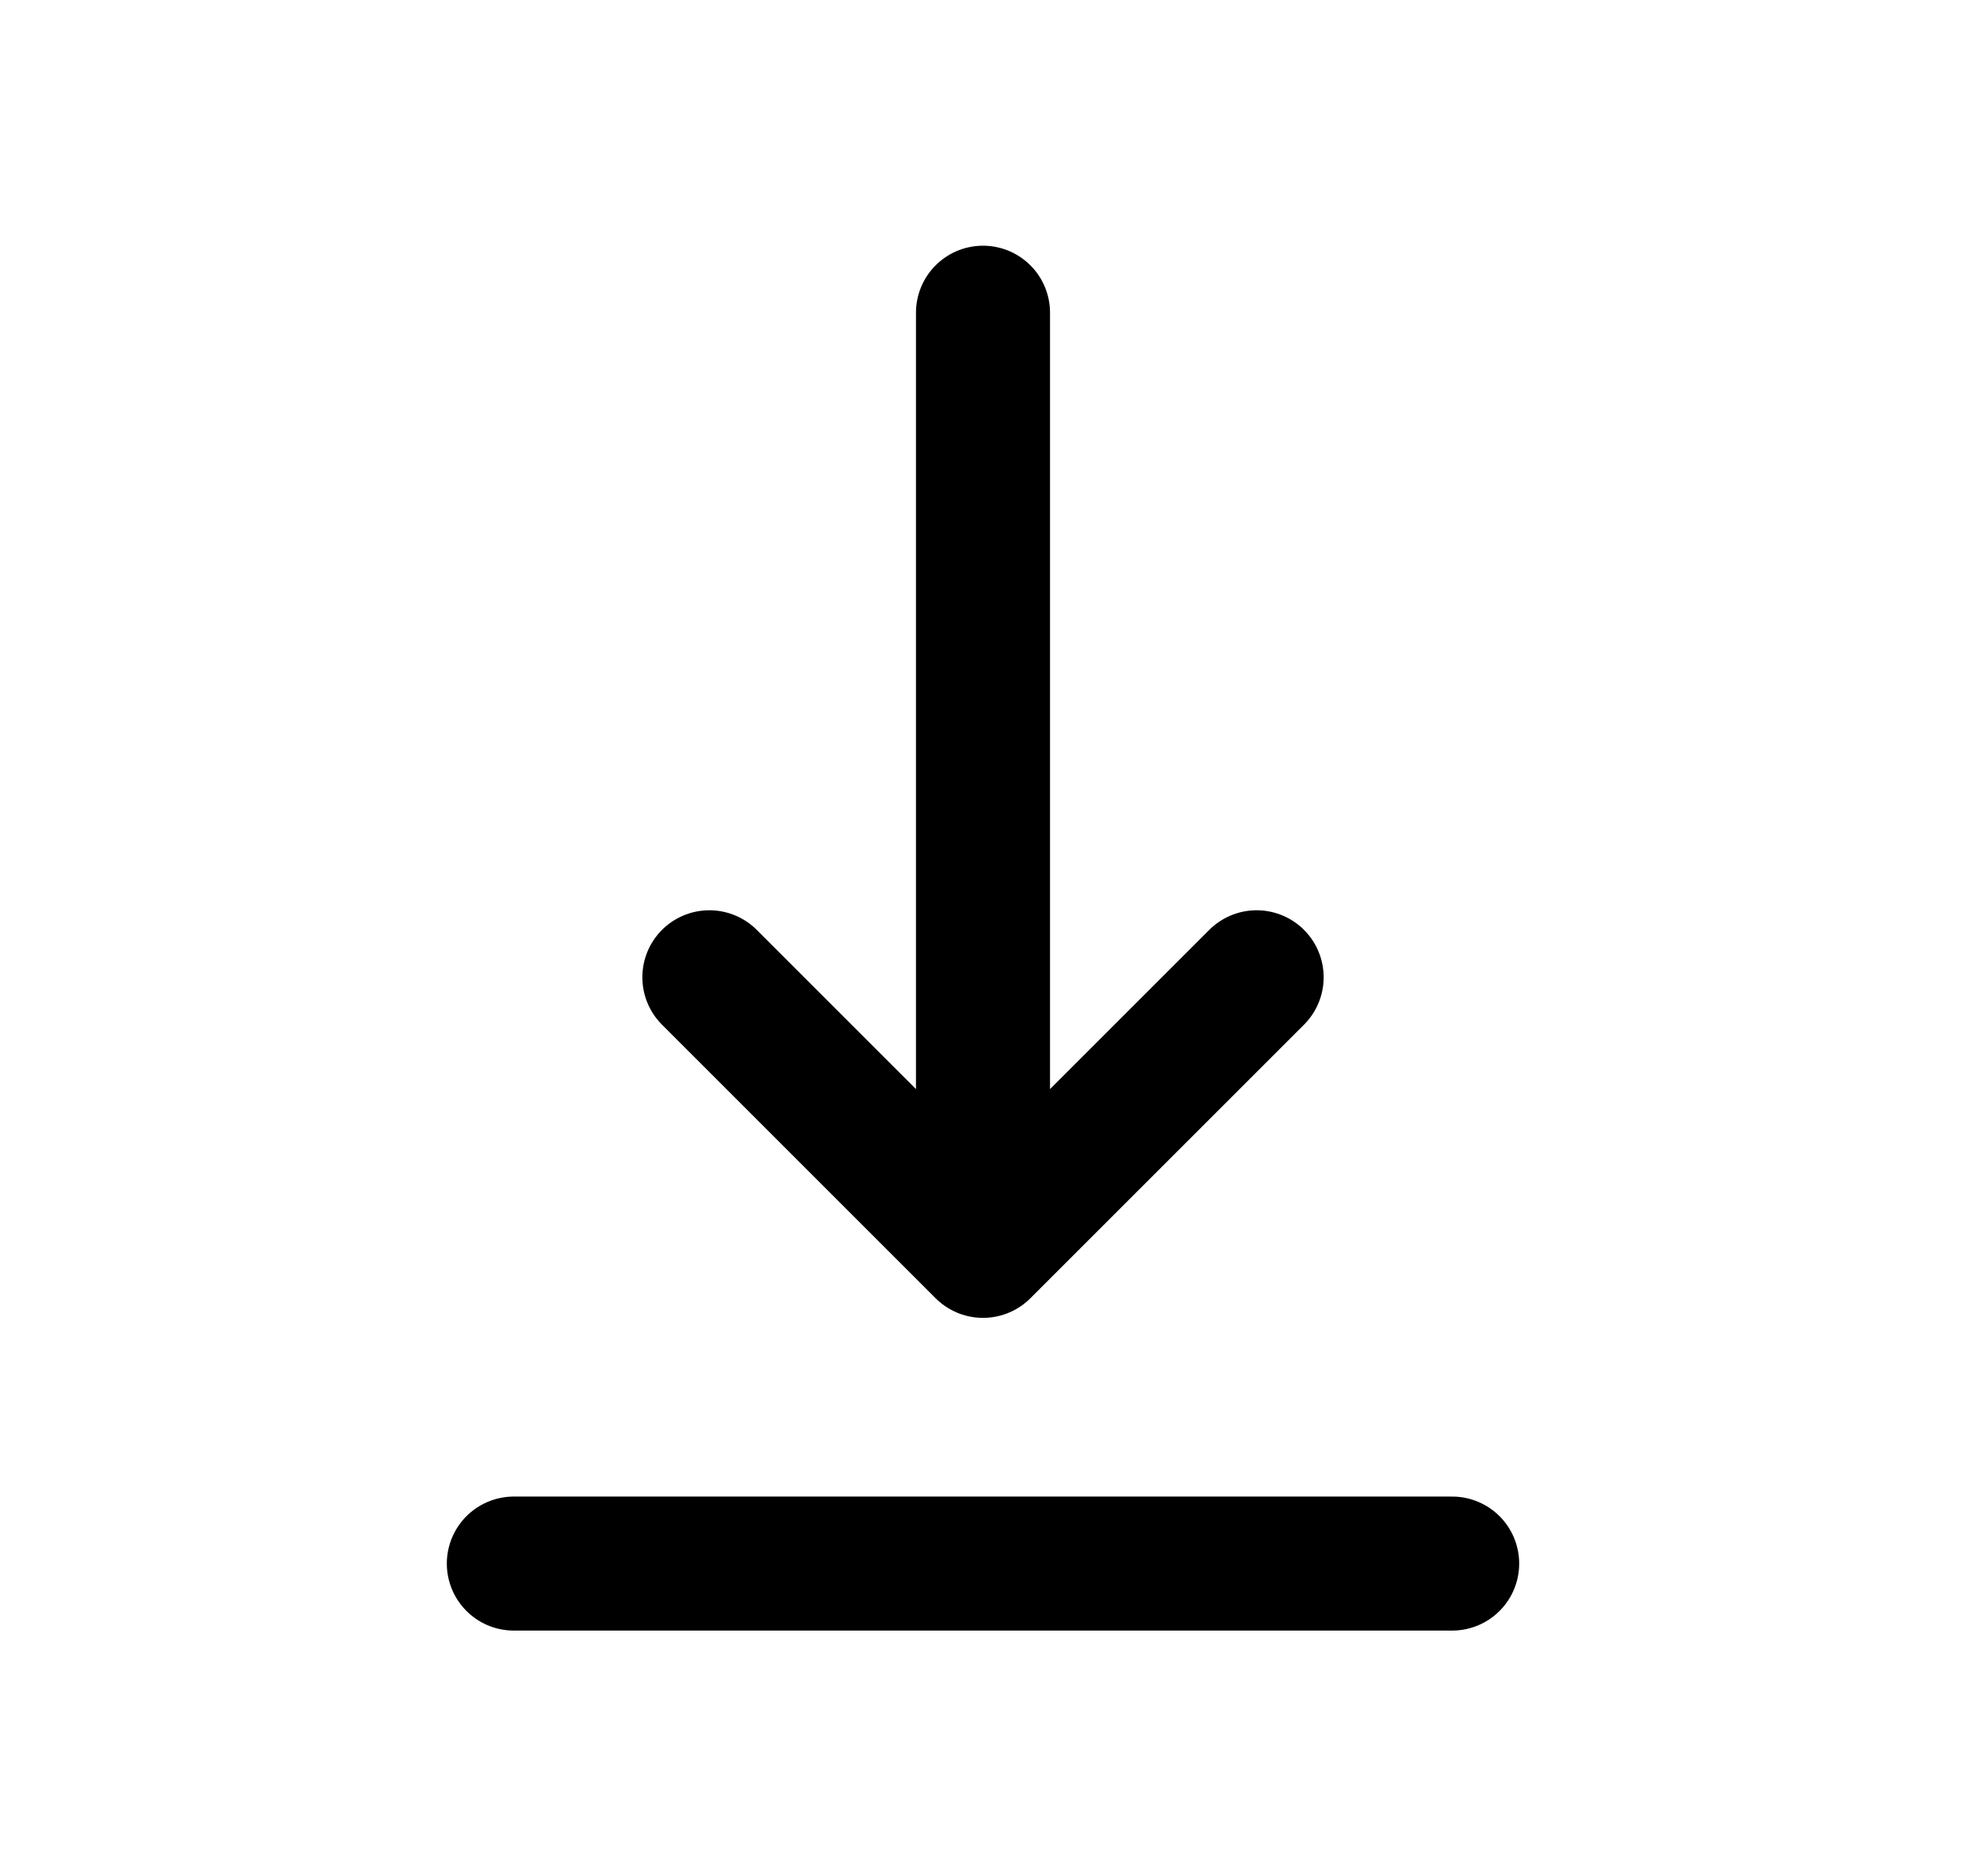
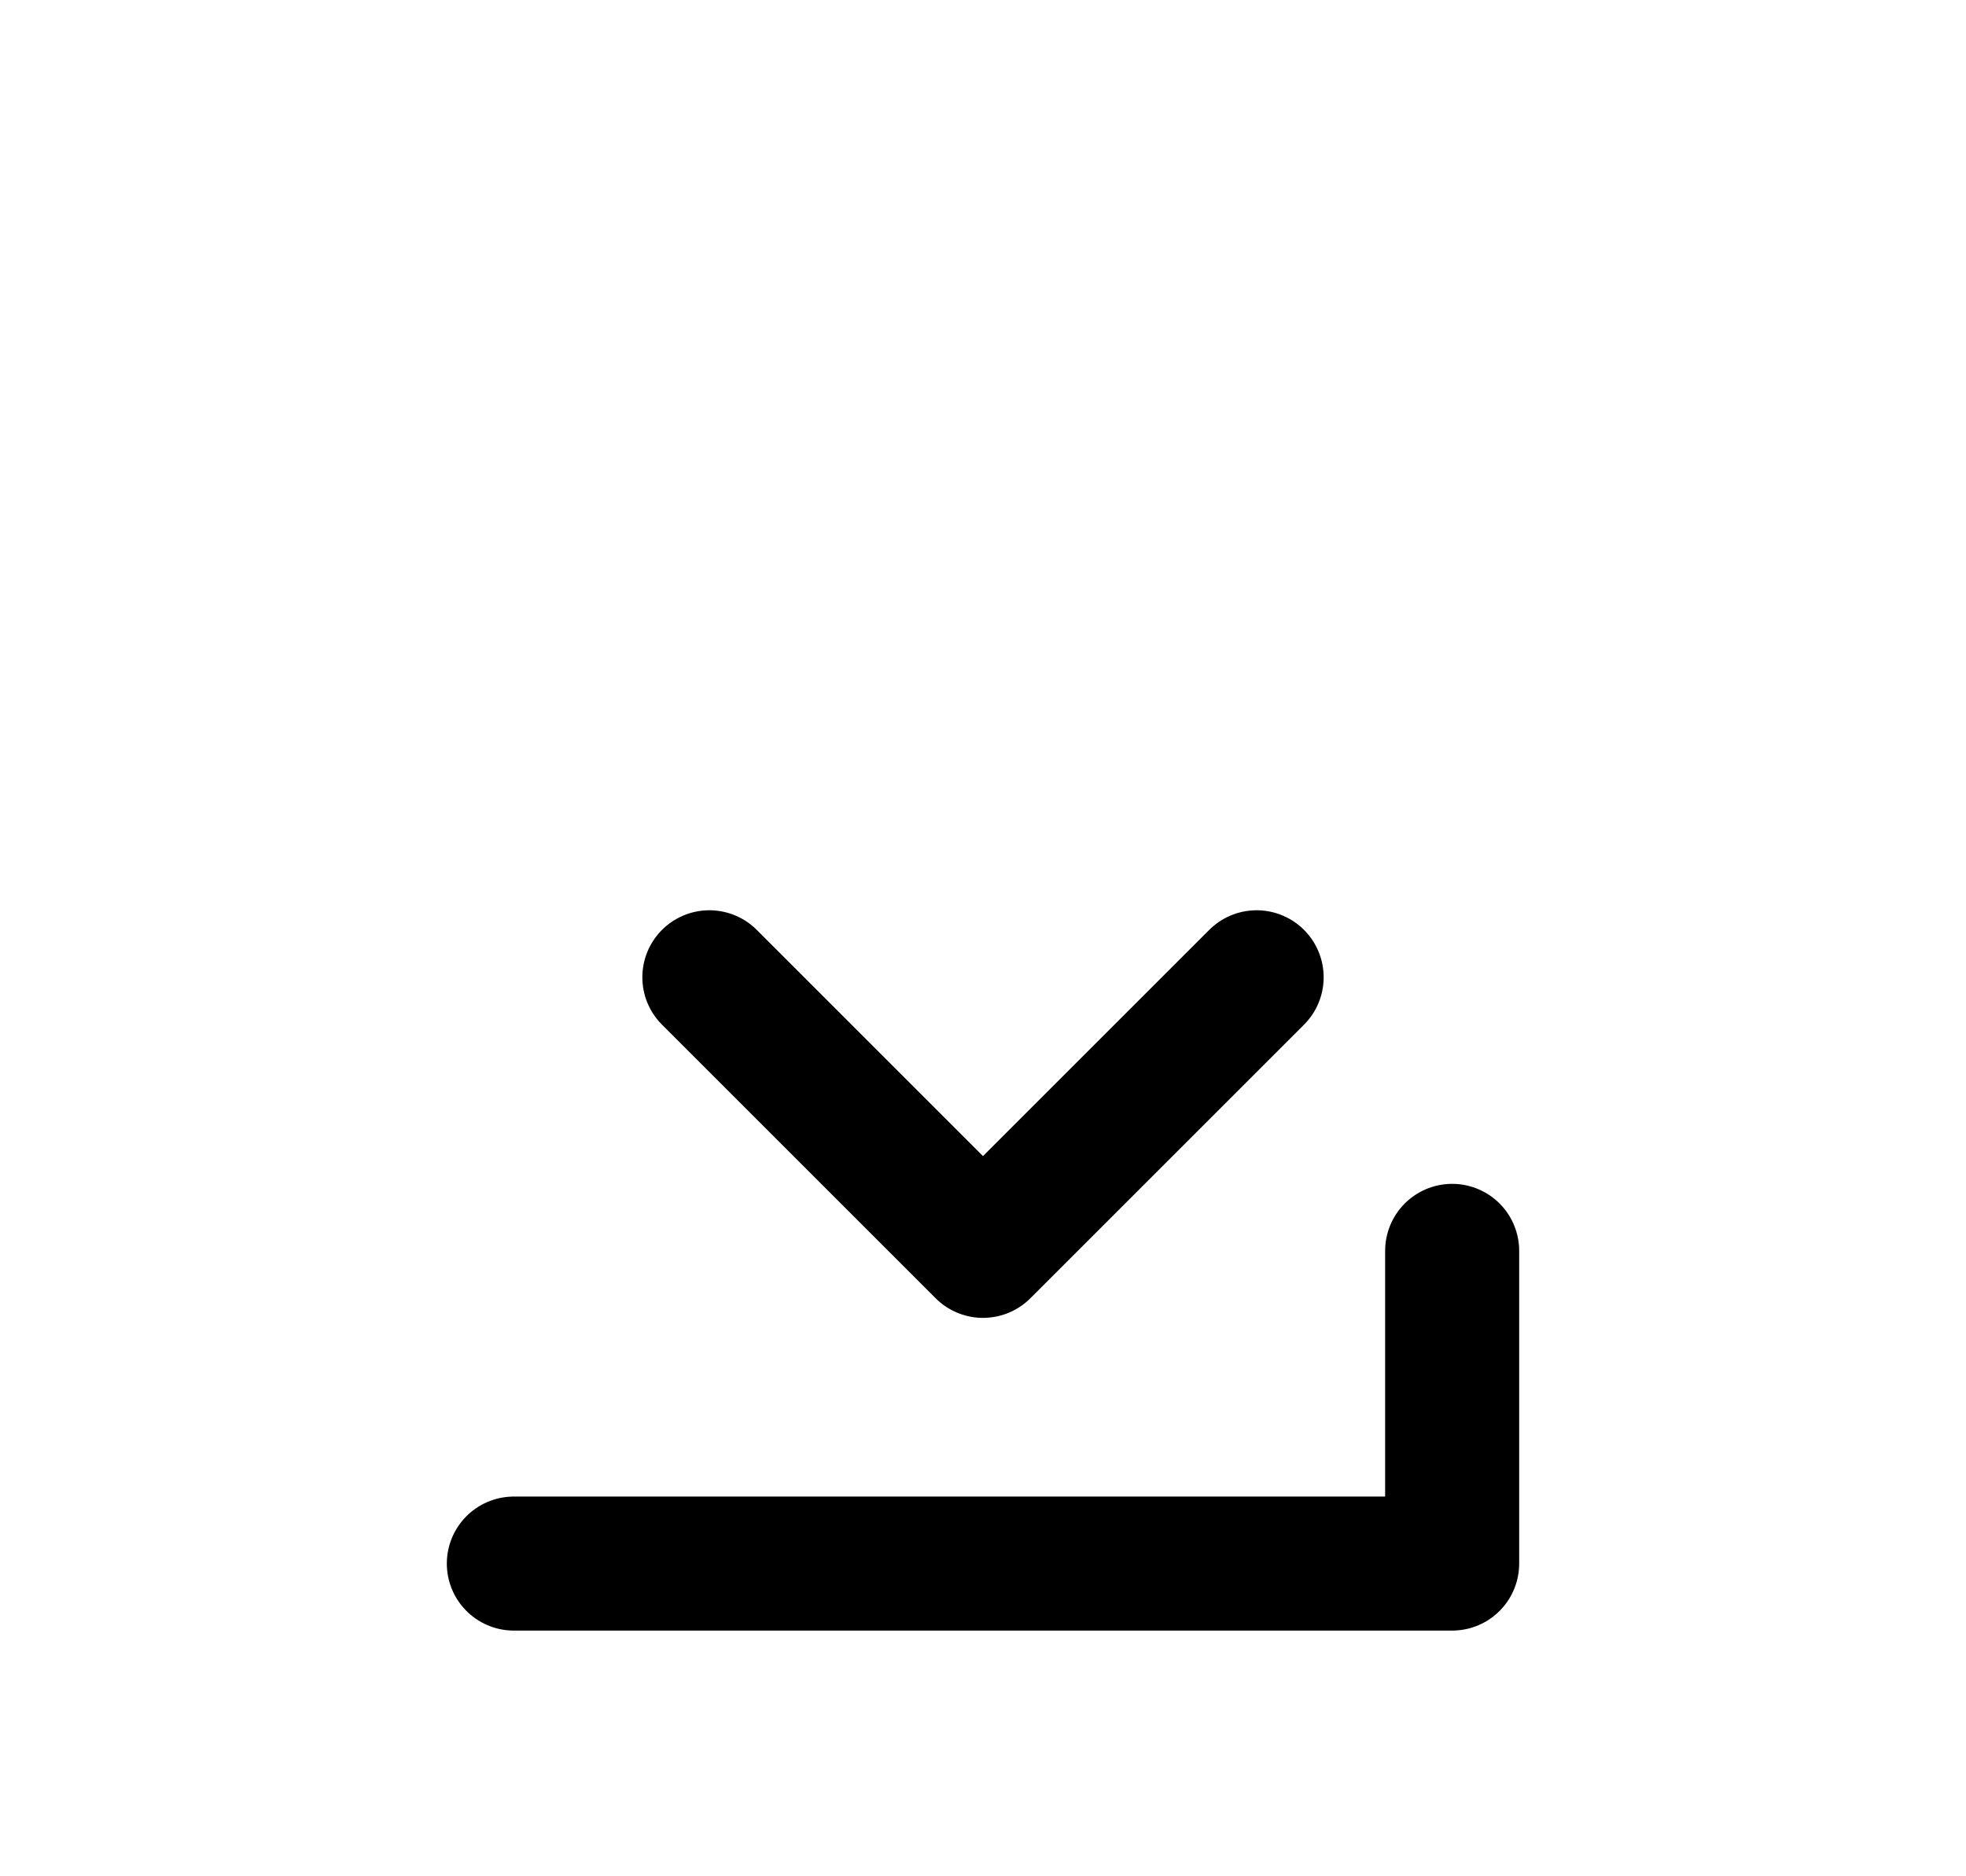
<svg xmlns="http://www.w3.org/2000/svg" width="22" height="21" viewBox="0 0 22 21" fill="none">
-   <path d="M5.75 17.5H16.25M11 3.5V14M11 14L14.062 10.938M11 14L7.938 10.938" stroke="black" stroke-width="1.5" stroke-linecap="round" stroke-linejoin="round" />
+   <path d="M5.75 17.5H16.25V14M11 14L14.062 10.938M11 14L7.938 10.938" stroke="black" stroke-width="1.5" stroke-linecap="round" stroke-linejoin="round" />
</svg>